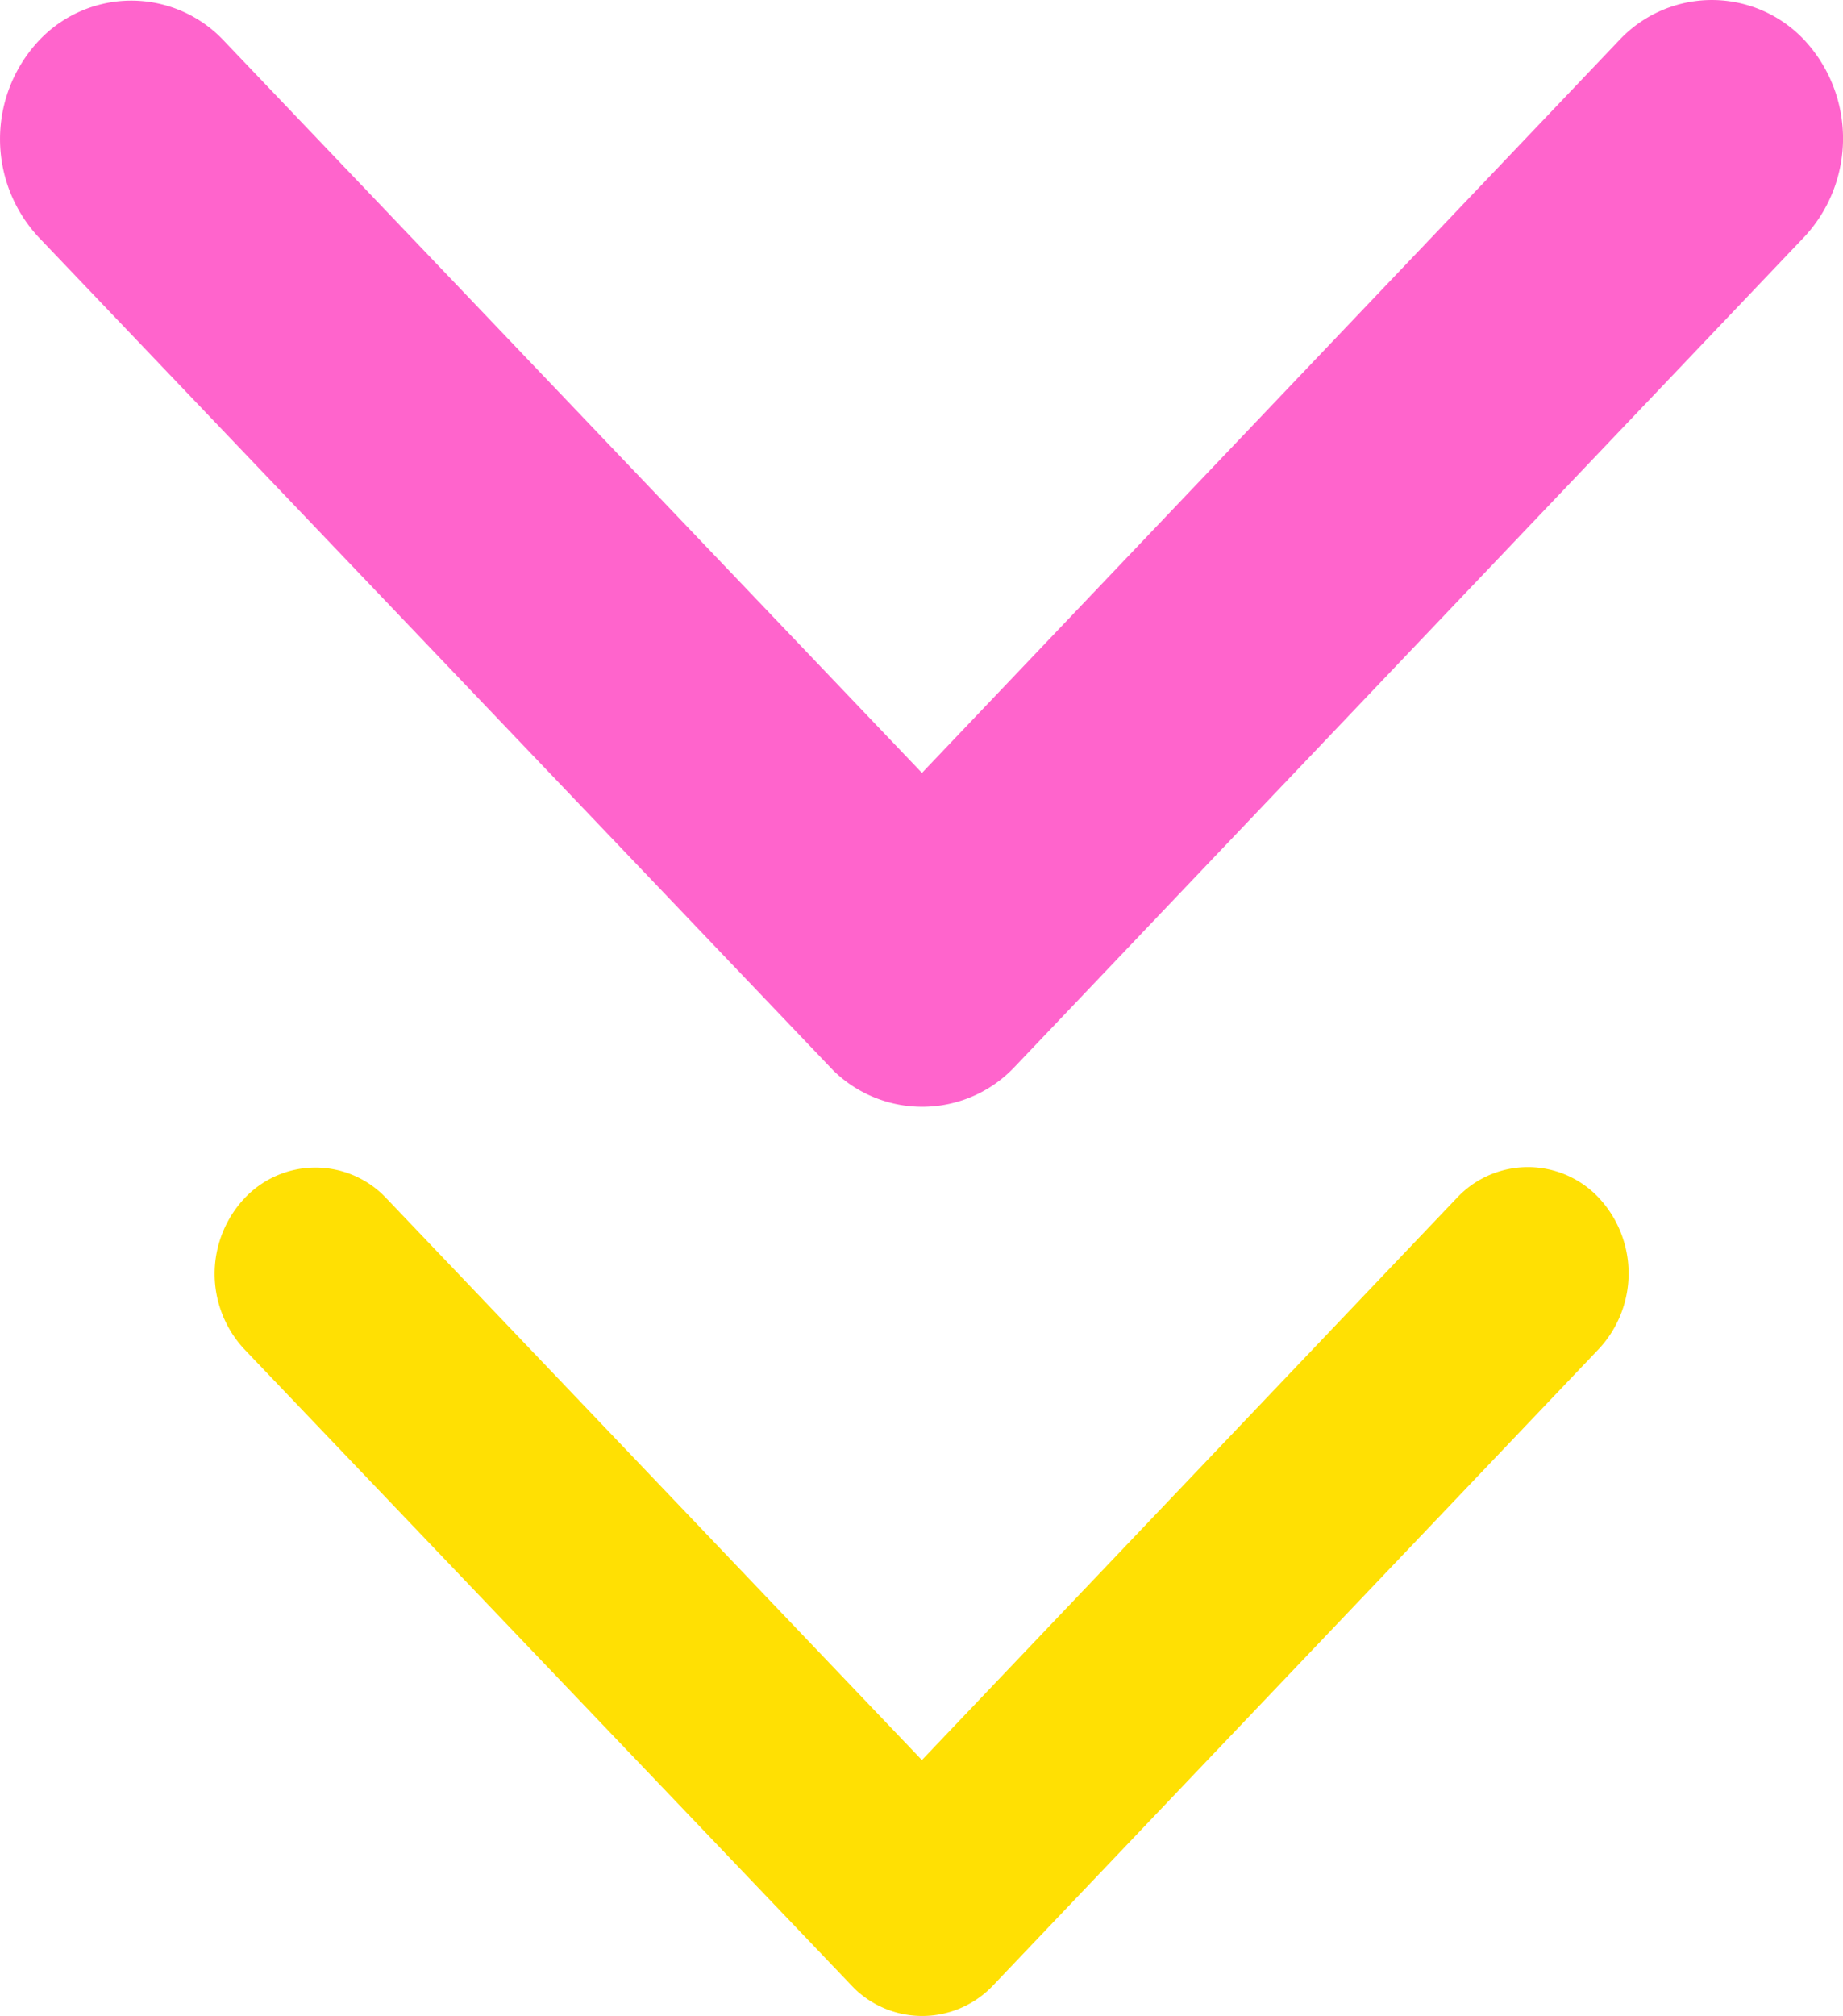
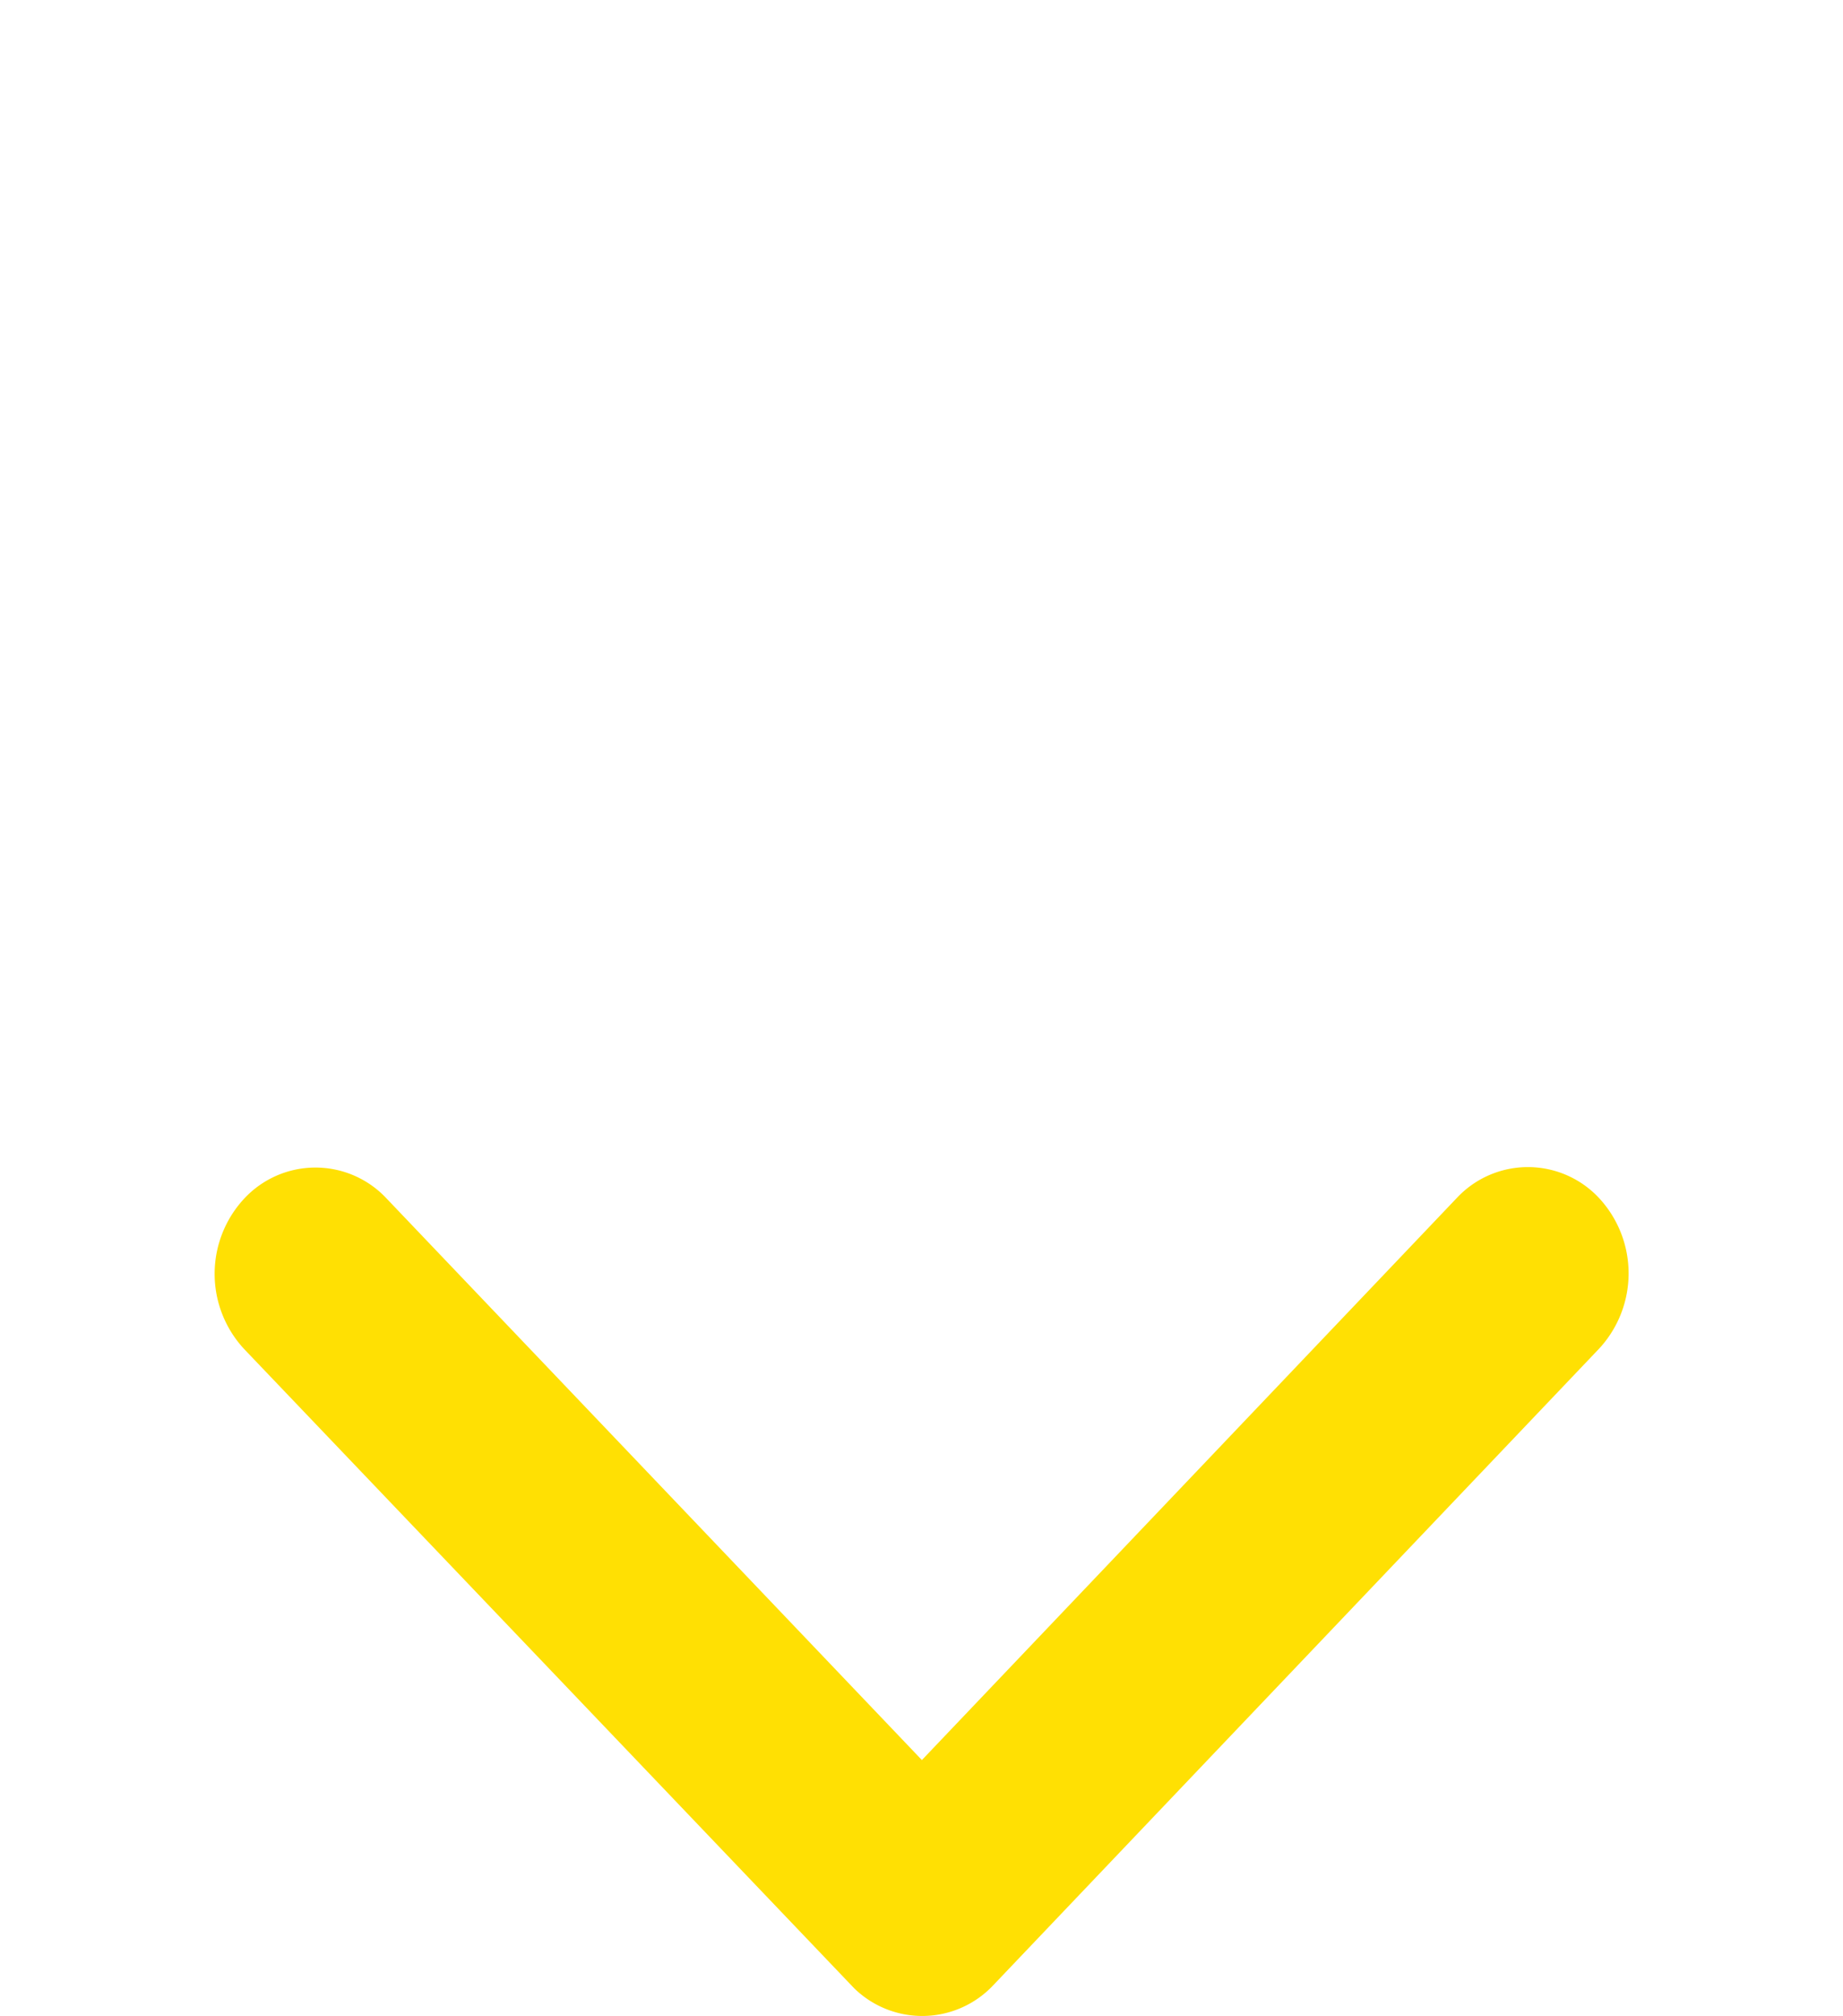
<svg xmlns="http://www.w3.org/2000/svg" width="27.77" height="30.357" viewBox="0 0 27.77 30.357">
  <g id="Group_119056" data-name="Group 119056" transform="translate(-684.445 -516.001)">
-     <path id="Icon_ionic-ios-arrow-forward" fill="#ff64cc" d="M22.887 20.078 11.858 9.576a1.912 1.912 0 0 1 0-2.8 2.175 2.175 0 0 1 2.95 0l12.5 11.9a1.915 1.915 0 0 1 .061 2.737L14.817 33.391a2.169 2.169 0 0 1-2.95 0 1.912 1.912 0 0 1 0-2.8Z" data-name="Icon ionic-ios-arrow-forward" transform="rotate(90 106.831 611.584)" />
    <path id="Icon_ionic-ios-arrow-forward-2" fill="#ffe003" d="m20.176 16.845-8.46-8.056a1.466 1.466 0 0 1 0-2.15 1.668 1.668 0 0 1 2.263 0l9.585 9.128a1.469 1.469 0 0 1 .047 2.1l-9.625 9.191a1.664 1.664 0 0 1-2.263 0 1.466 1.466 0 0 1 0-2.15Z" data-name="Icon ionic-ios-arrow-forward" transform="rotate(90 96.426 618.755)" />
  </g>
</svg>